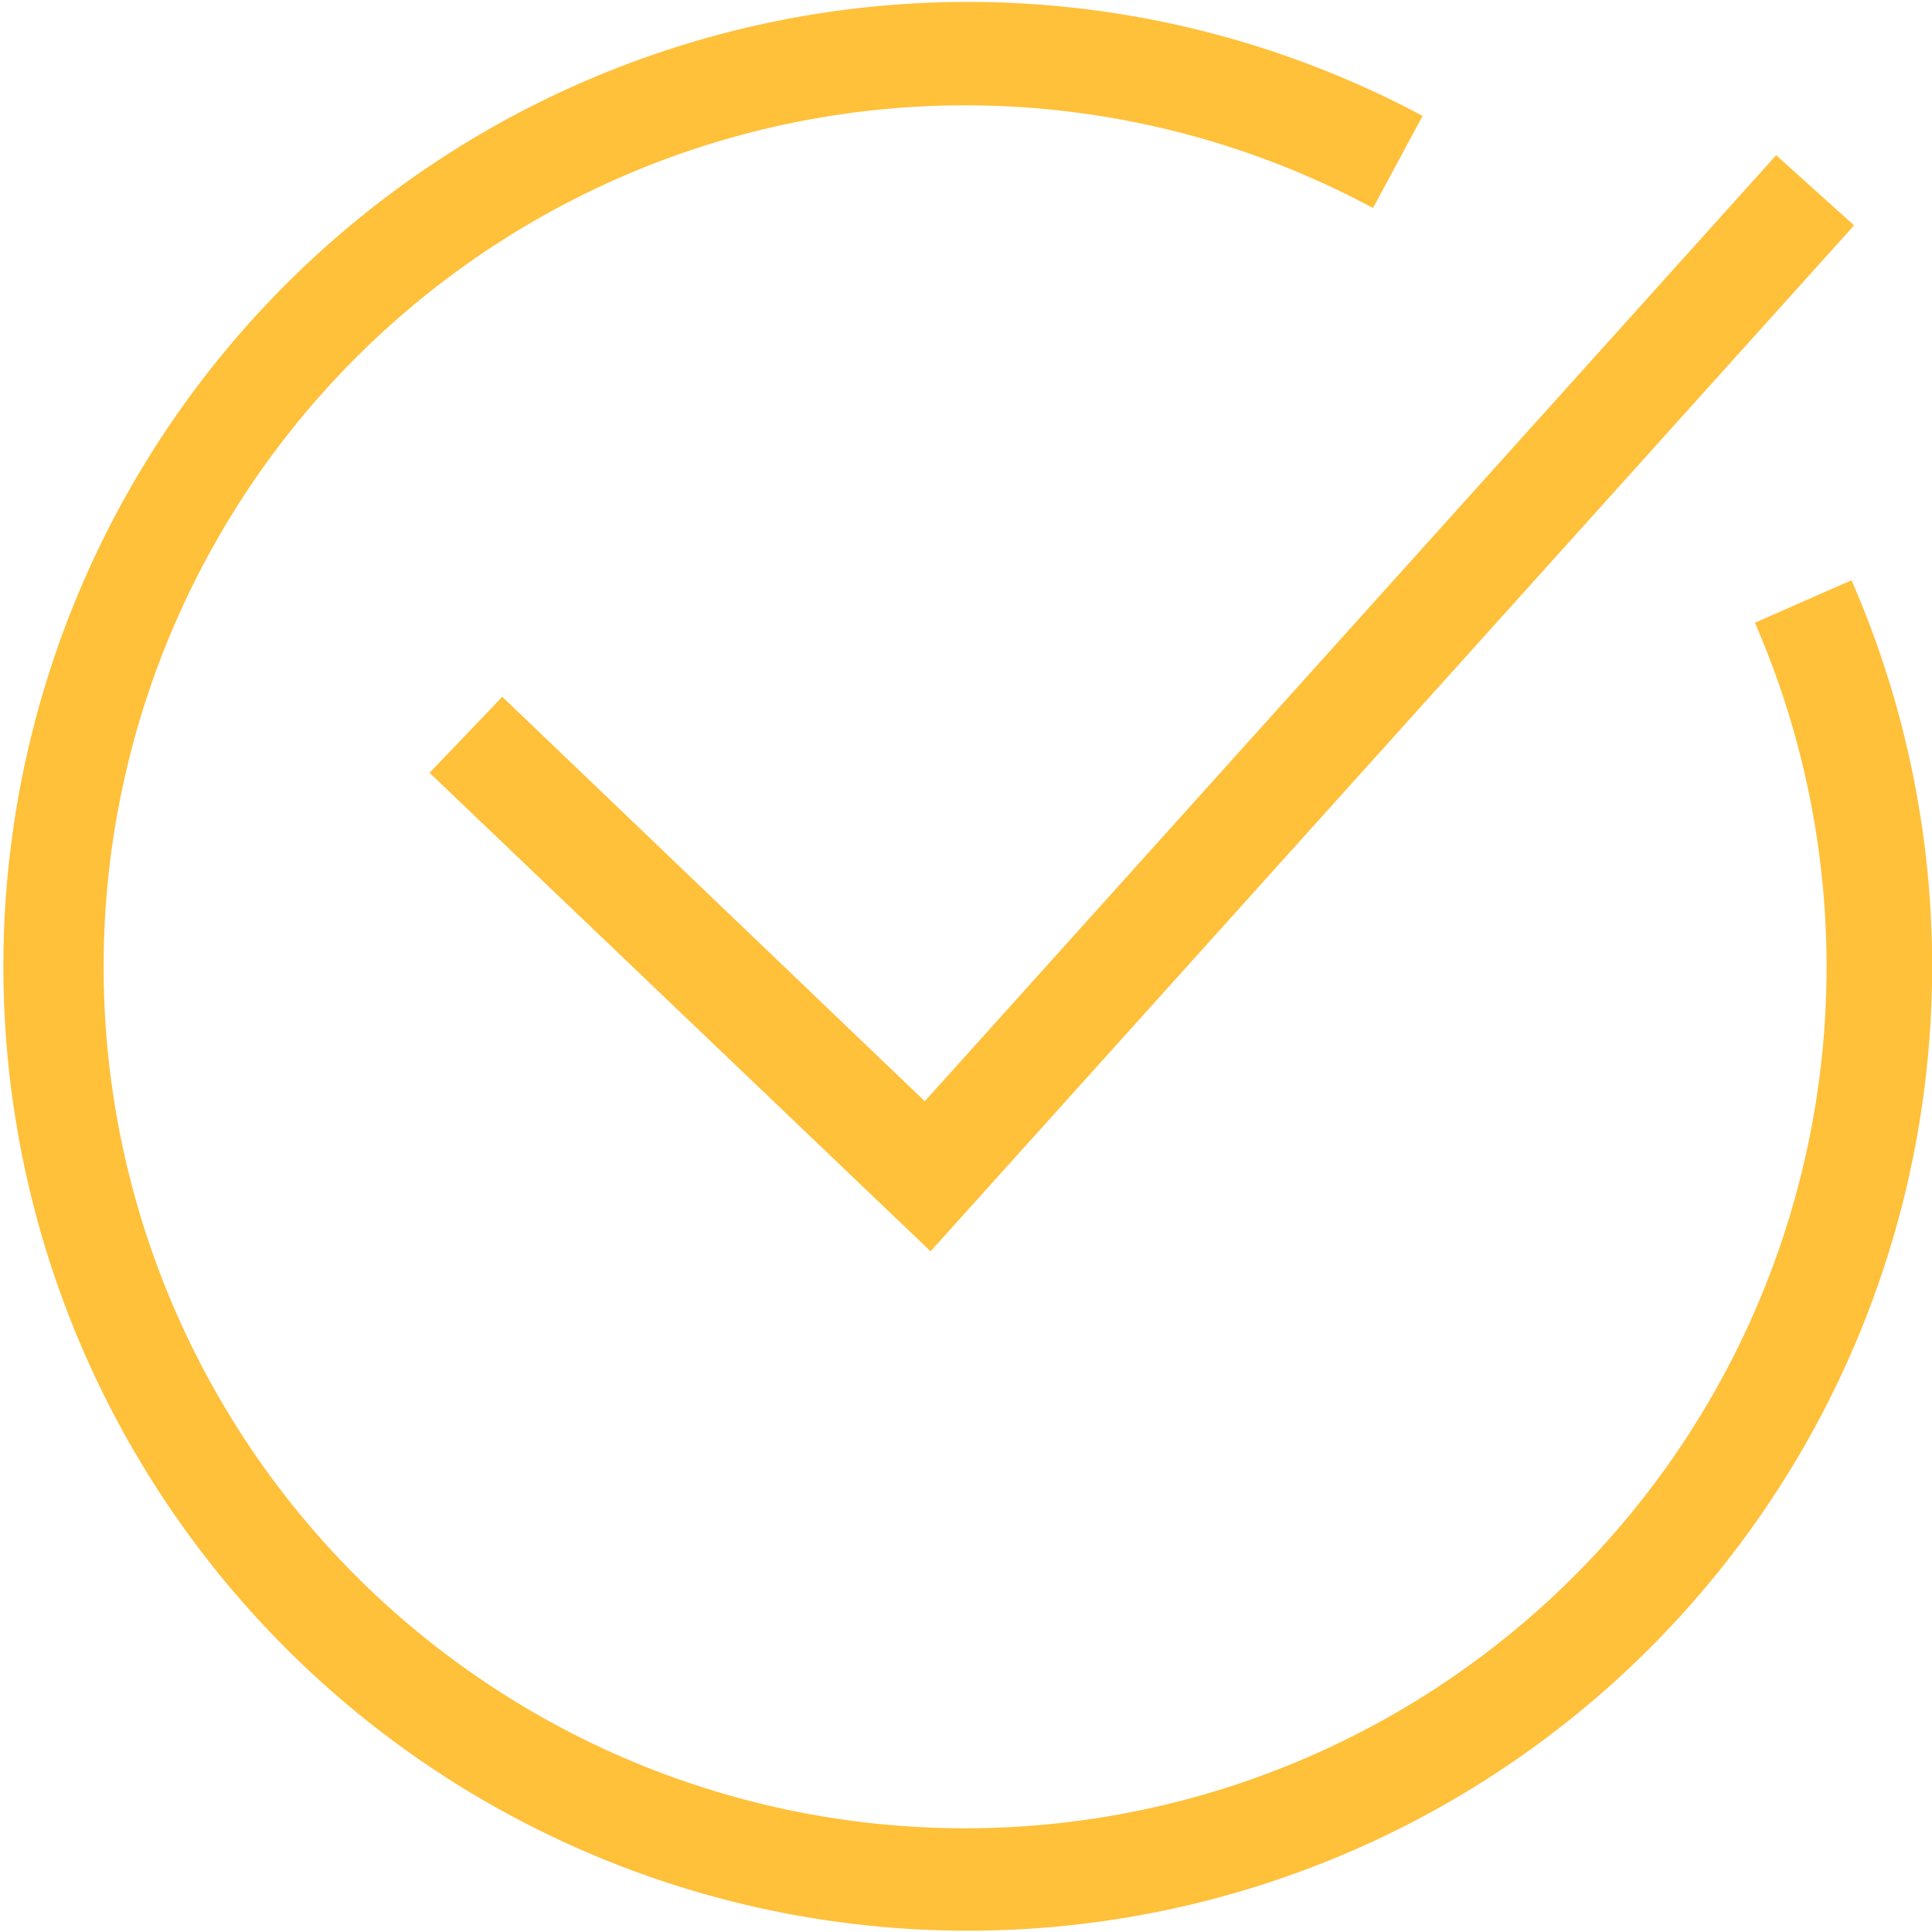
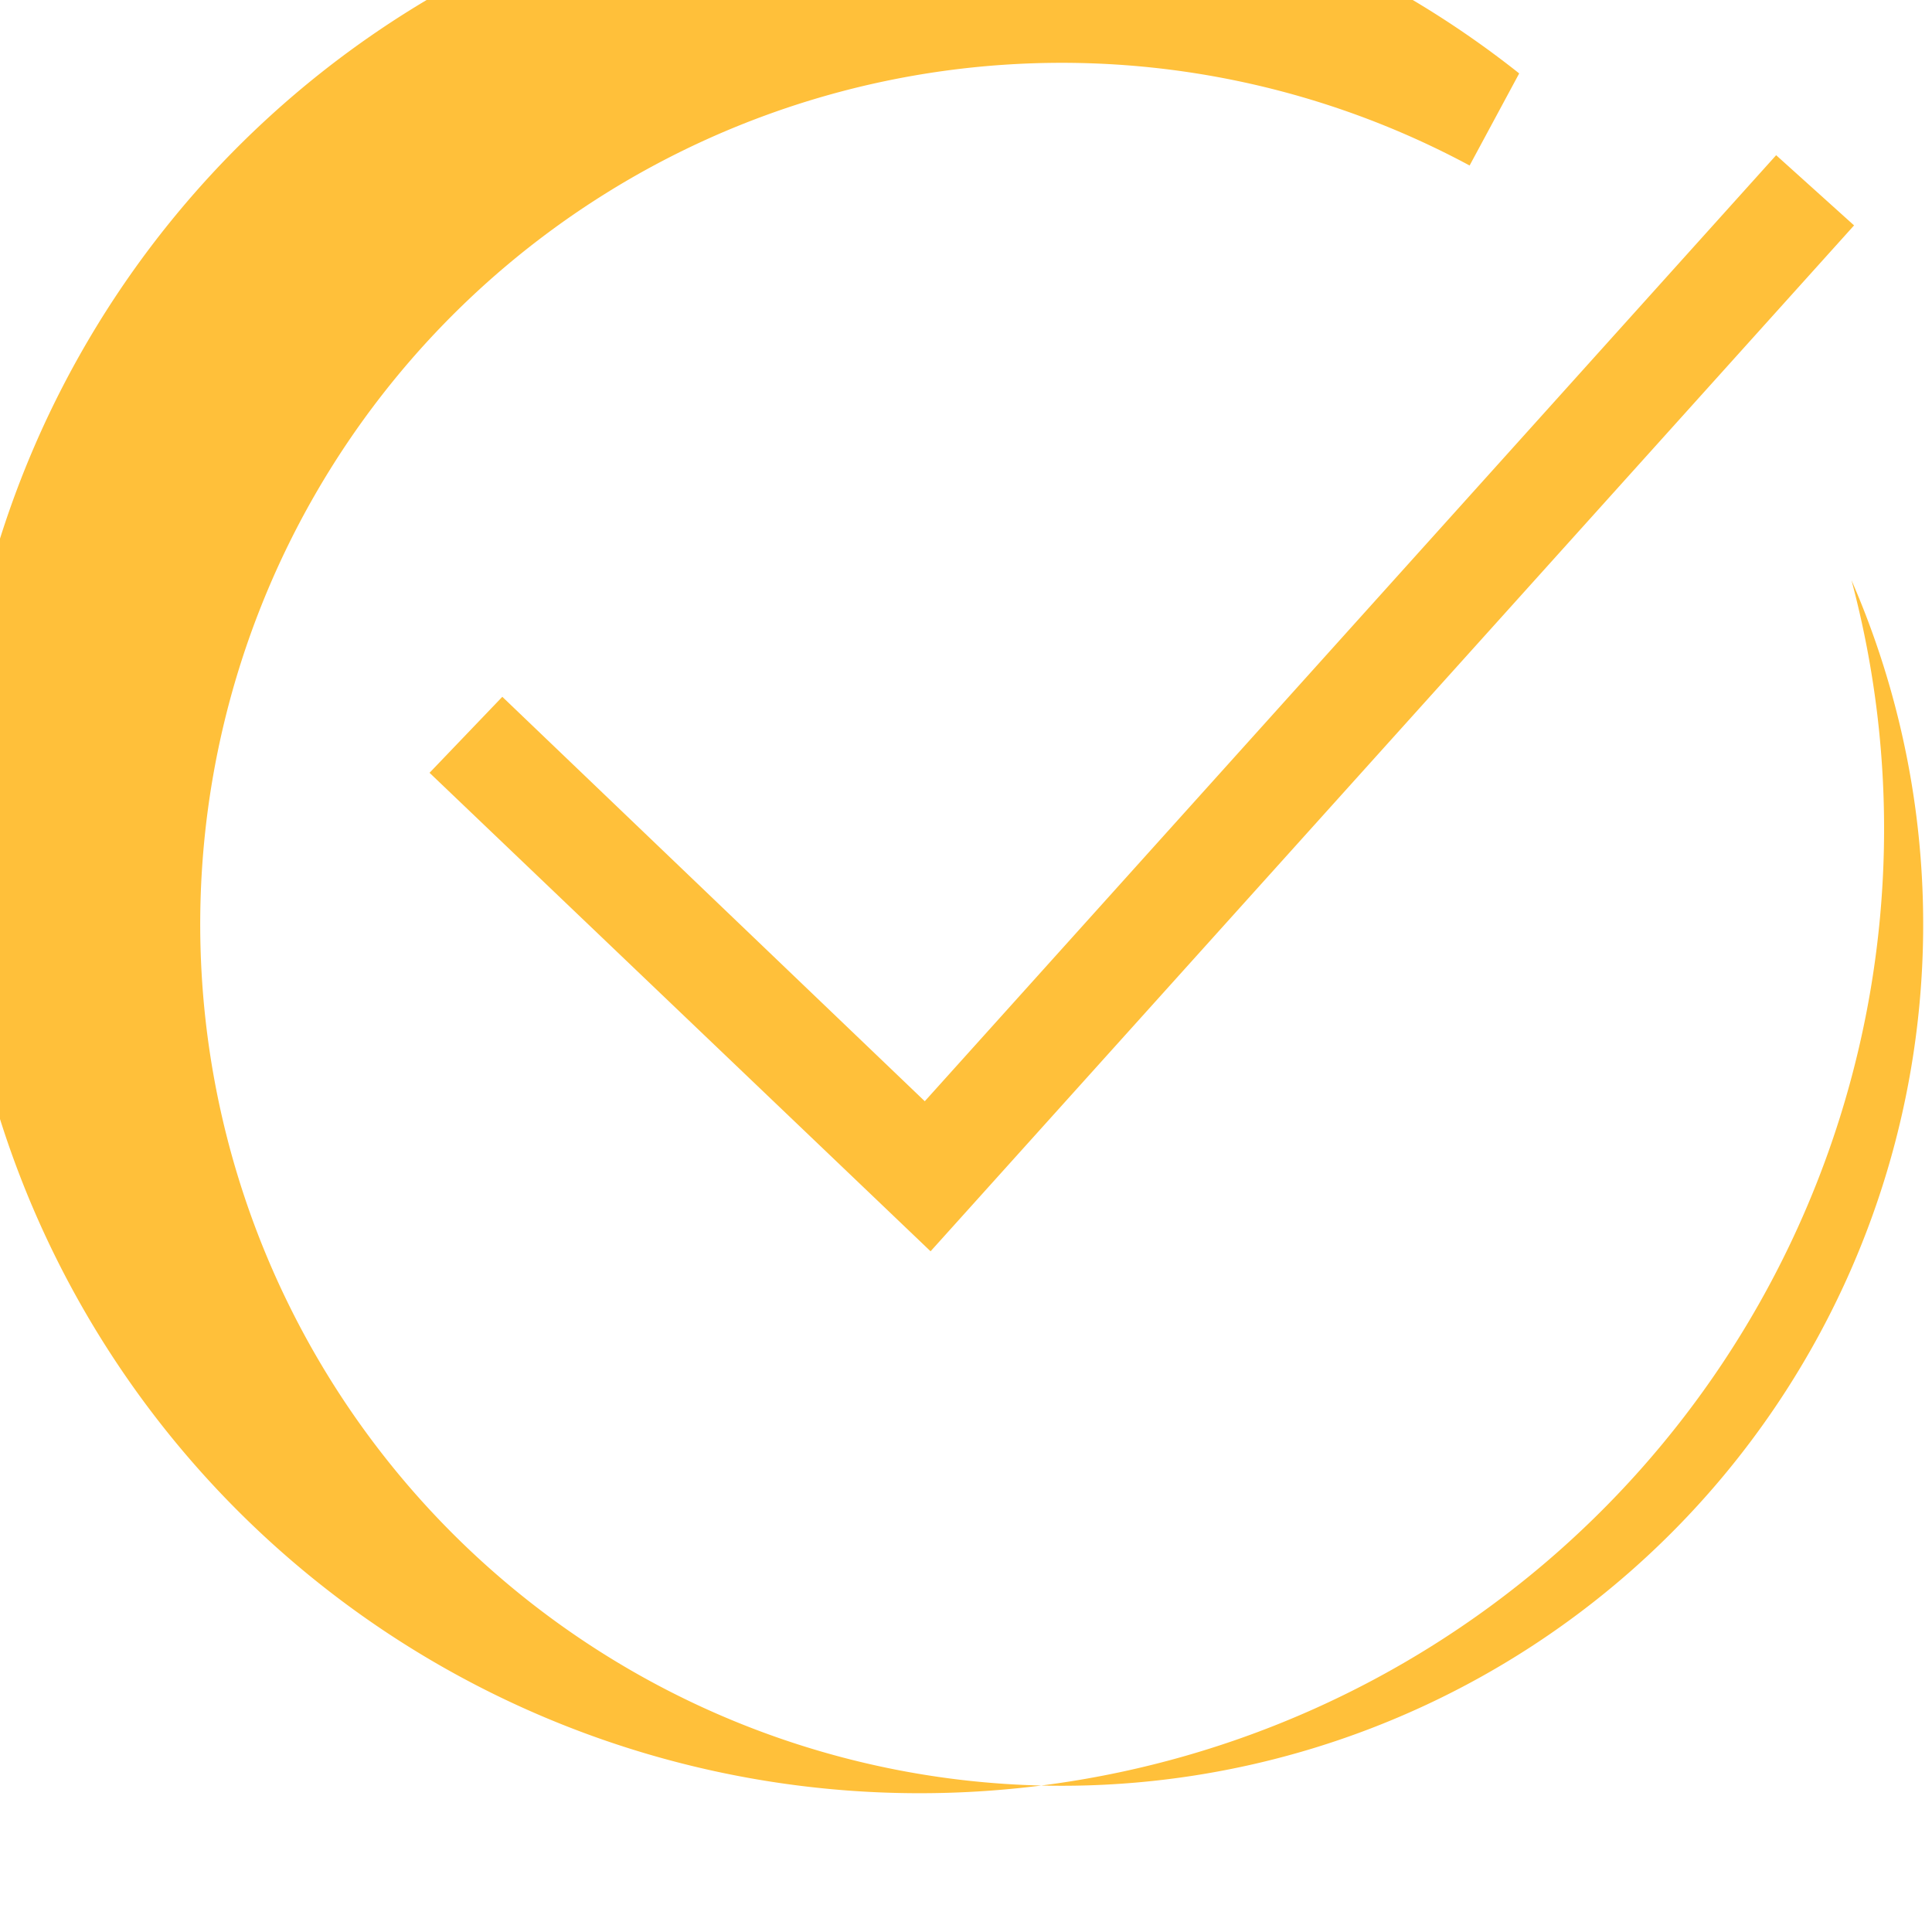
<svg xmlns="http://www.w3.org/2000/svg" width="30" height="30" viewBox="0 0 30 30">
  <defs>
    <style>
      .cls-1 {
        fill: #ffc03a;
        fill-rule: evenodd;
      }
    </style>
  </defs>
-   <path id="Shape_1_copy" data-name="Shape 1 copy" class="cls-1" d="M1140.94,1329.35l-1.5.66a13.377,13.377,0,1,1-5.93-6.44l0.77-1.43A14.975,14.975,0,1,0,1140.94,1329.35Zm-20.95,1.81-1.13,1.18,7.78,7.43,14.34-15.93-1.21-1.09-13.22,14.69Z" transform="translate(-1112.19 -1320.34)" />
+   <path id="Shape_1_copy" data-name="Shape 1 copy" class="cls-1" d="M1140.94,1329.35a13.377,13.377,0,1,1-5.93-6.44l0.77-1.43A14.975,14.975,0,1,0,1140.94,1329.35Zm-20.95,1.81-1.13,1.18,7.78,7.43,14.34-15.93-1.21-1.09-13.22,14.69Z" transform="translate(-1112.19 -1320.34)" />
</svg>